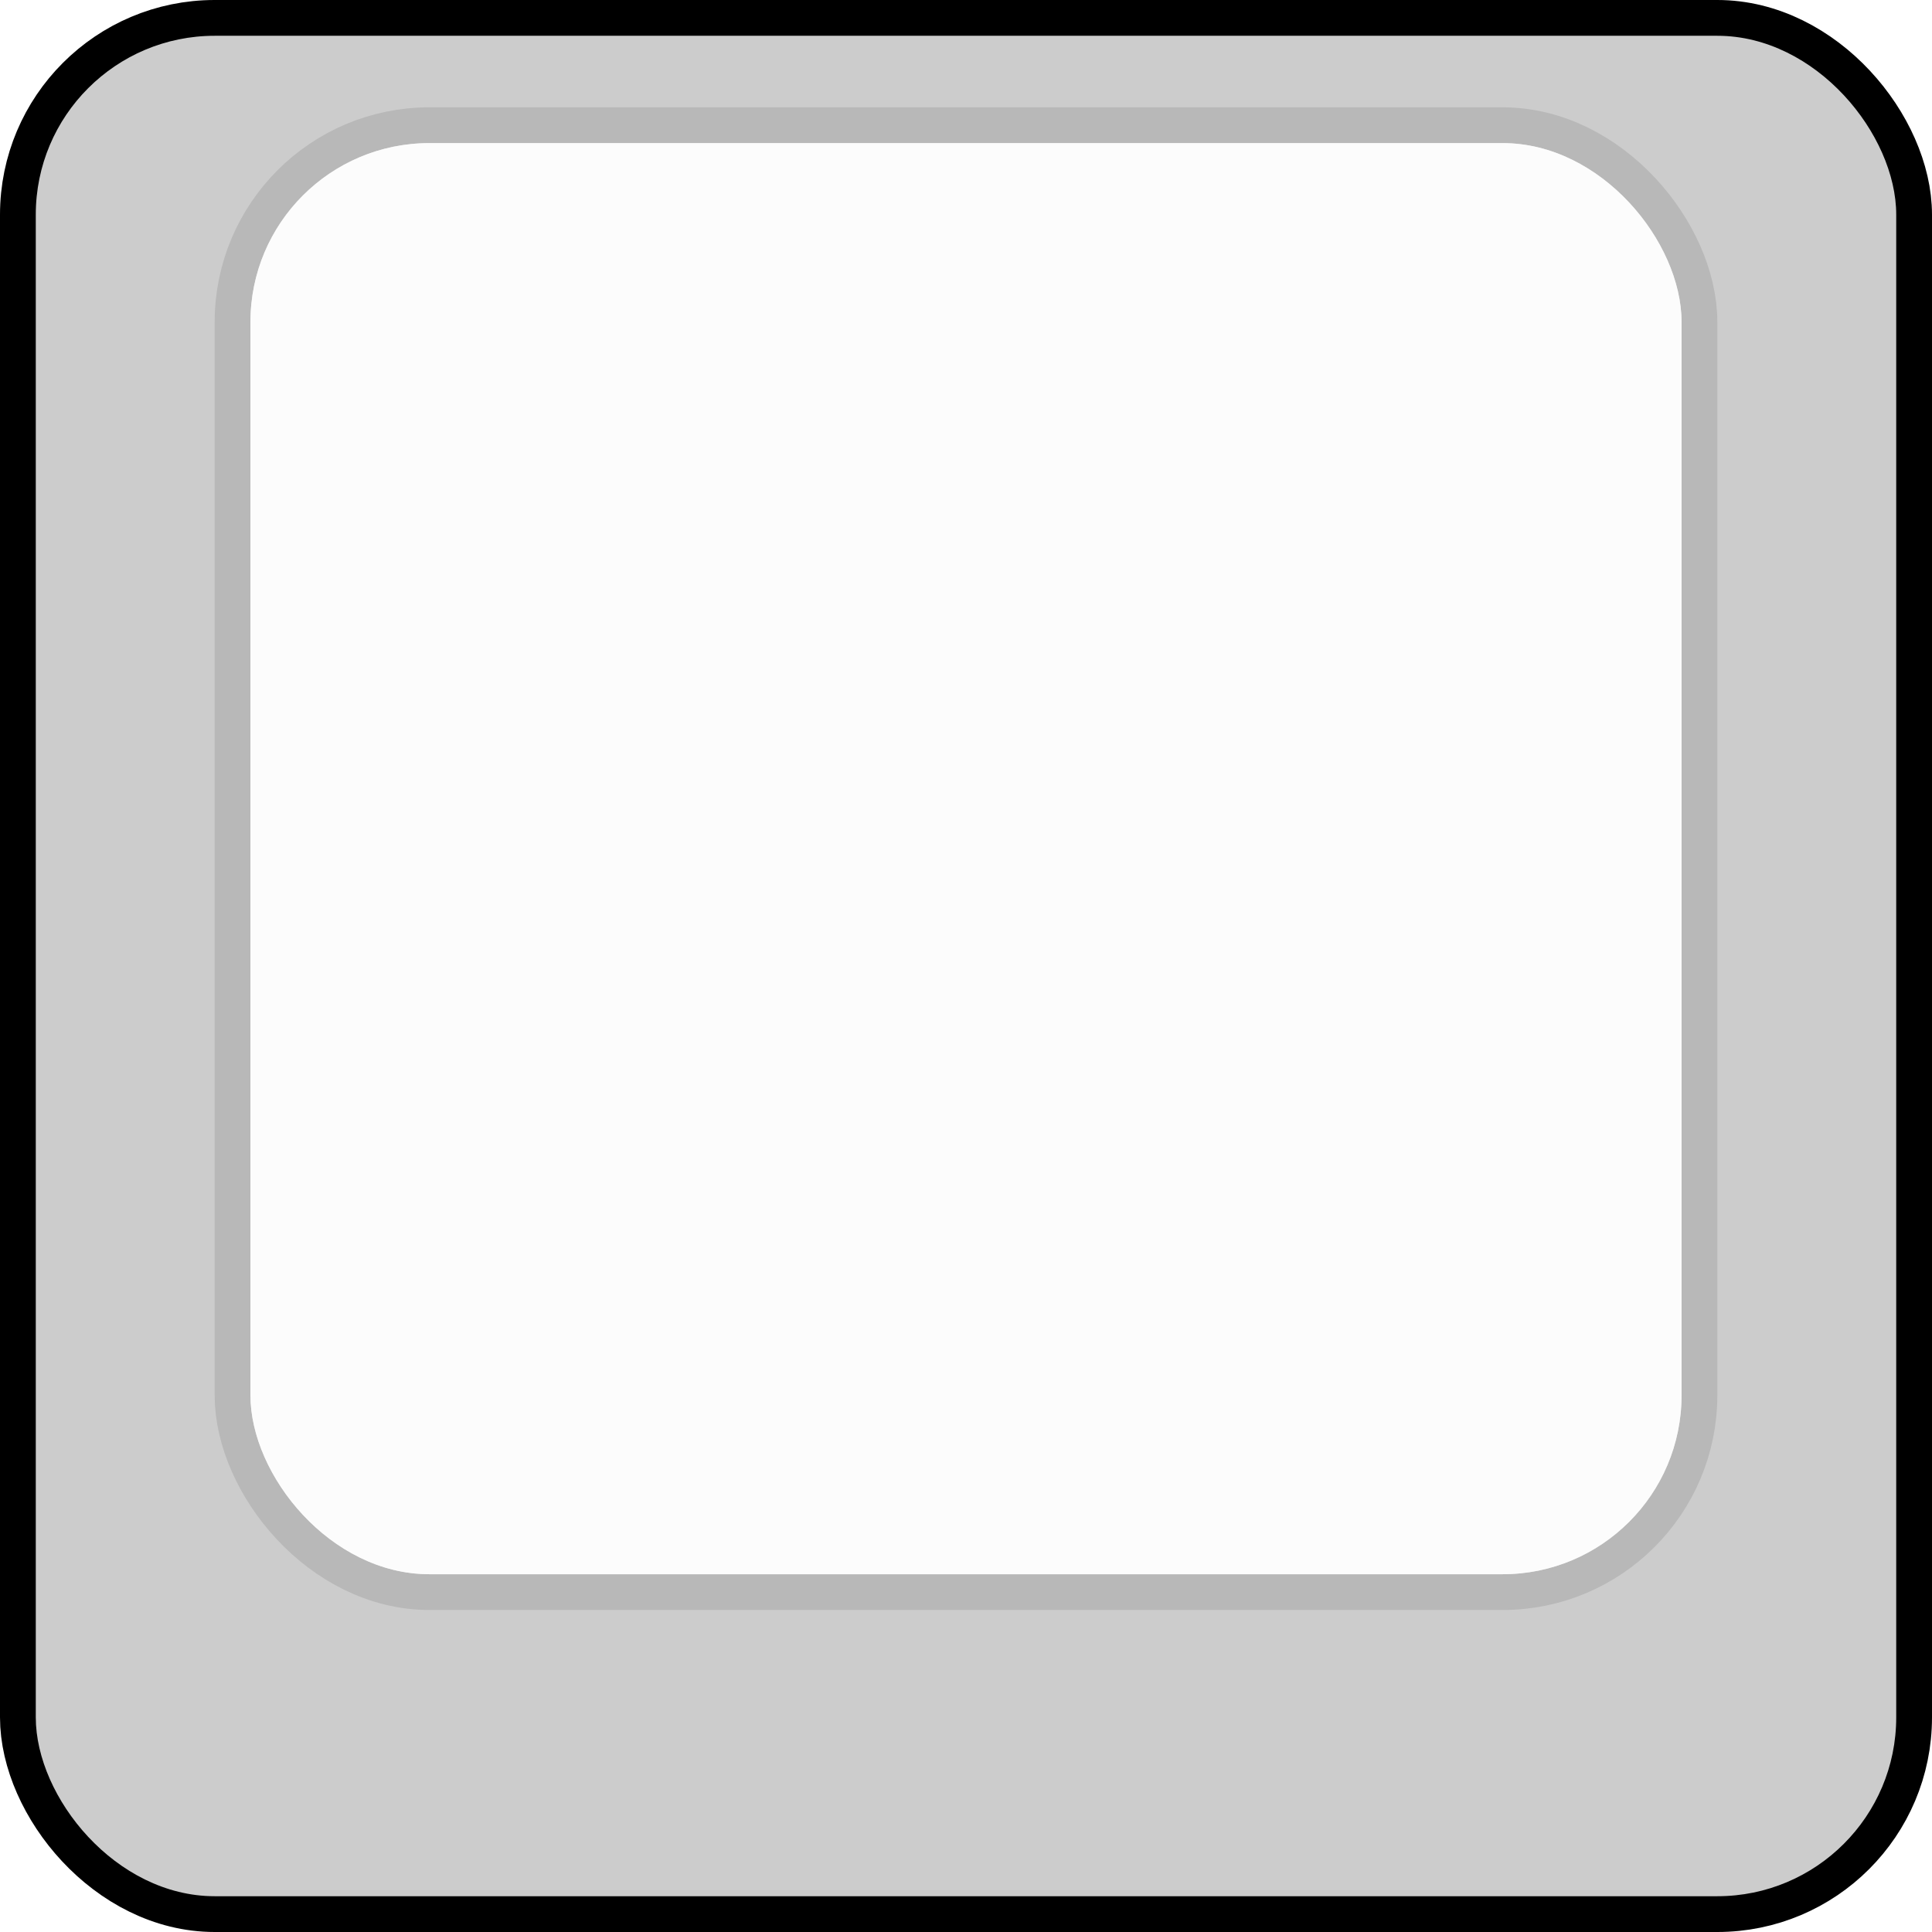
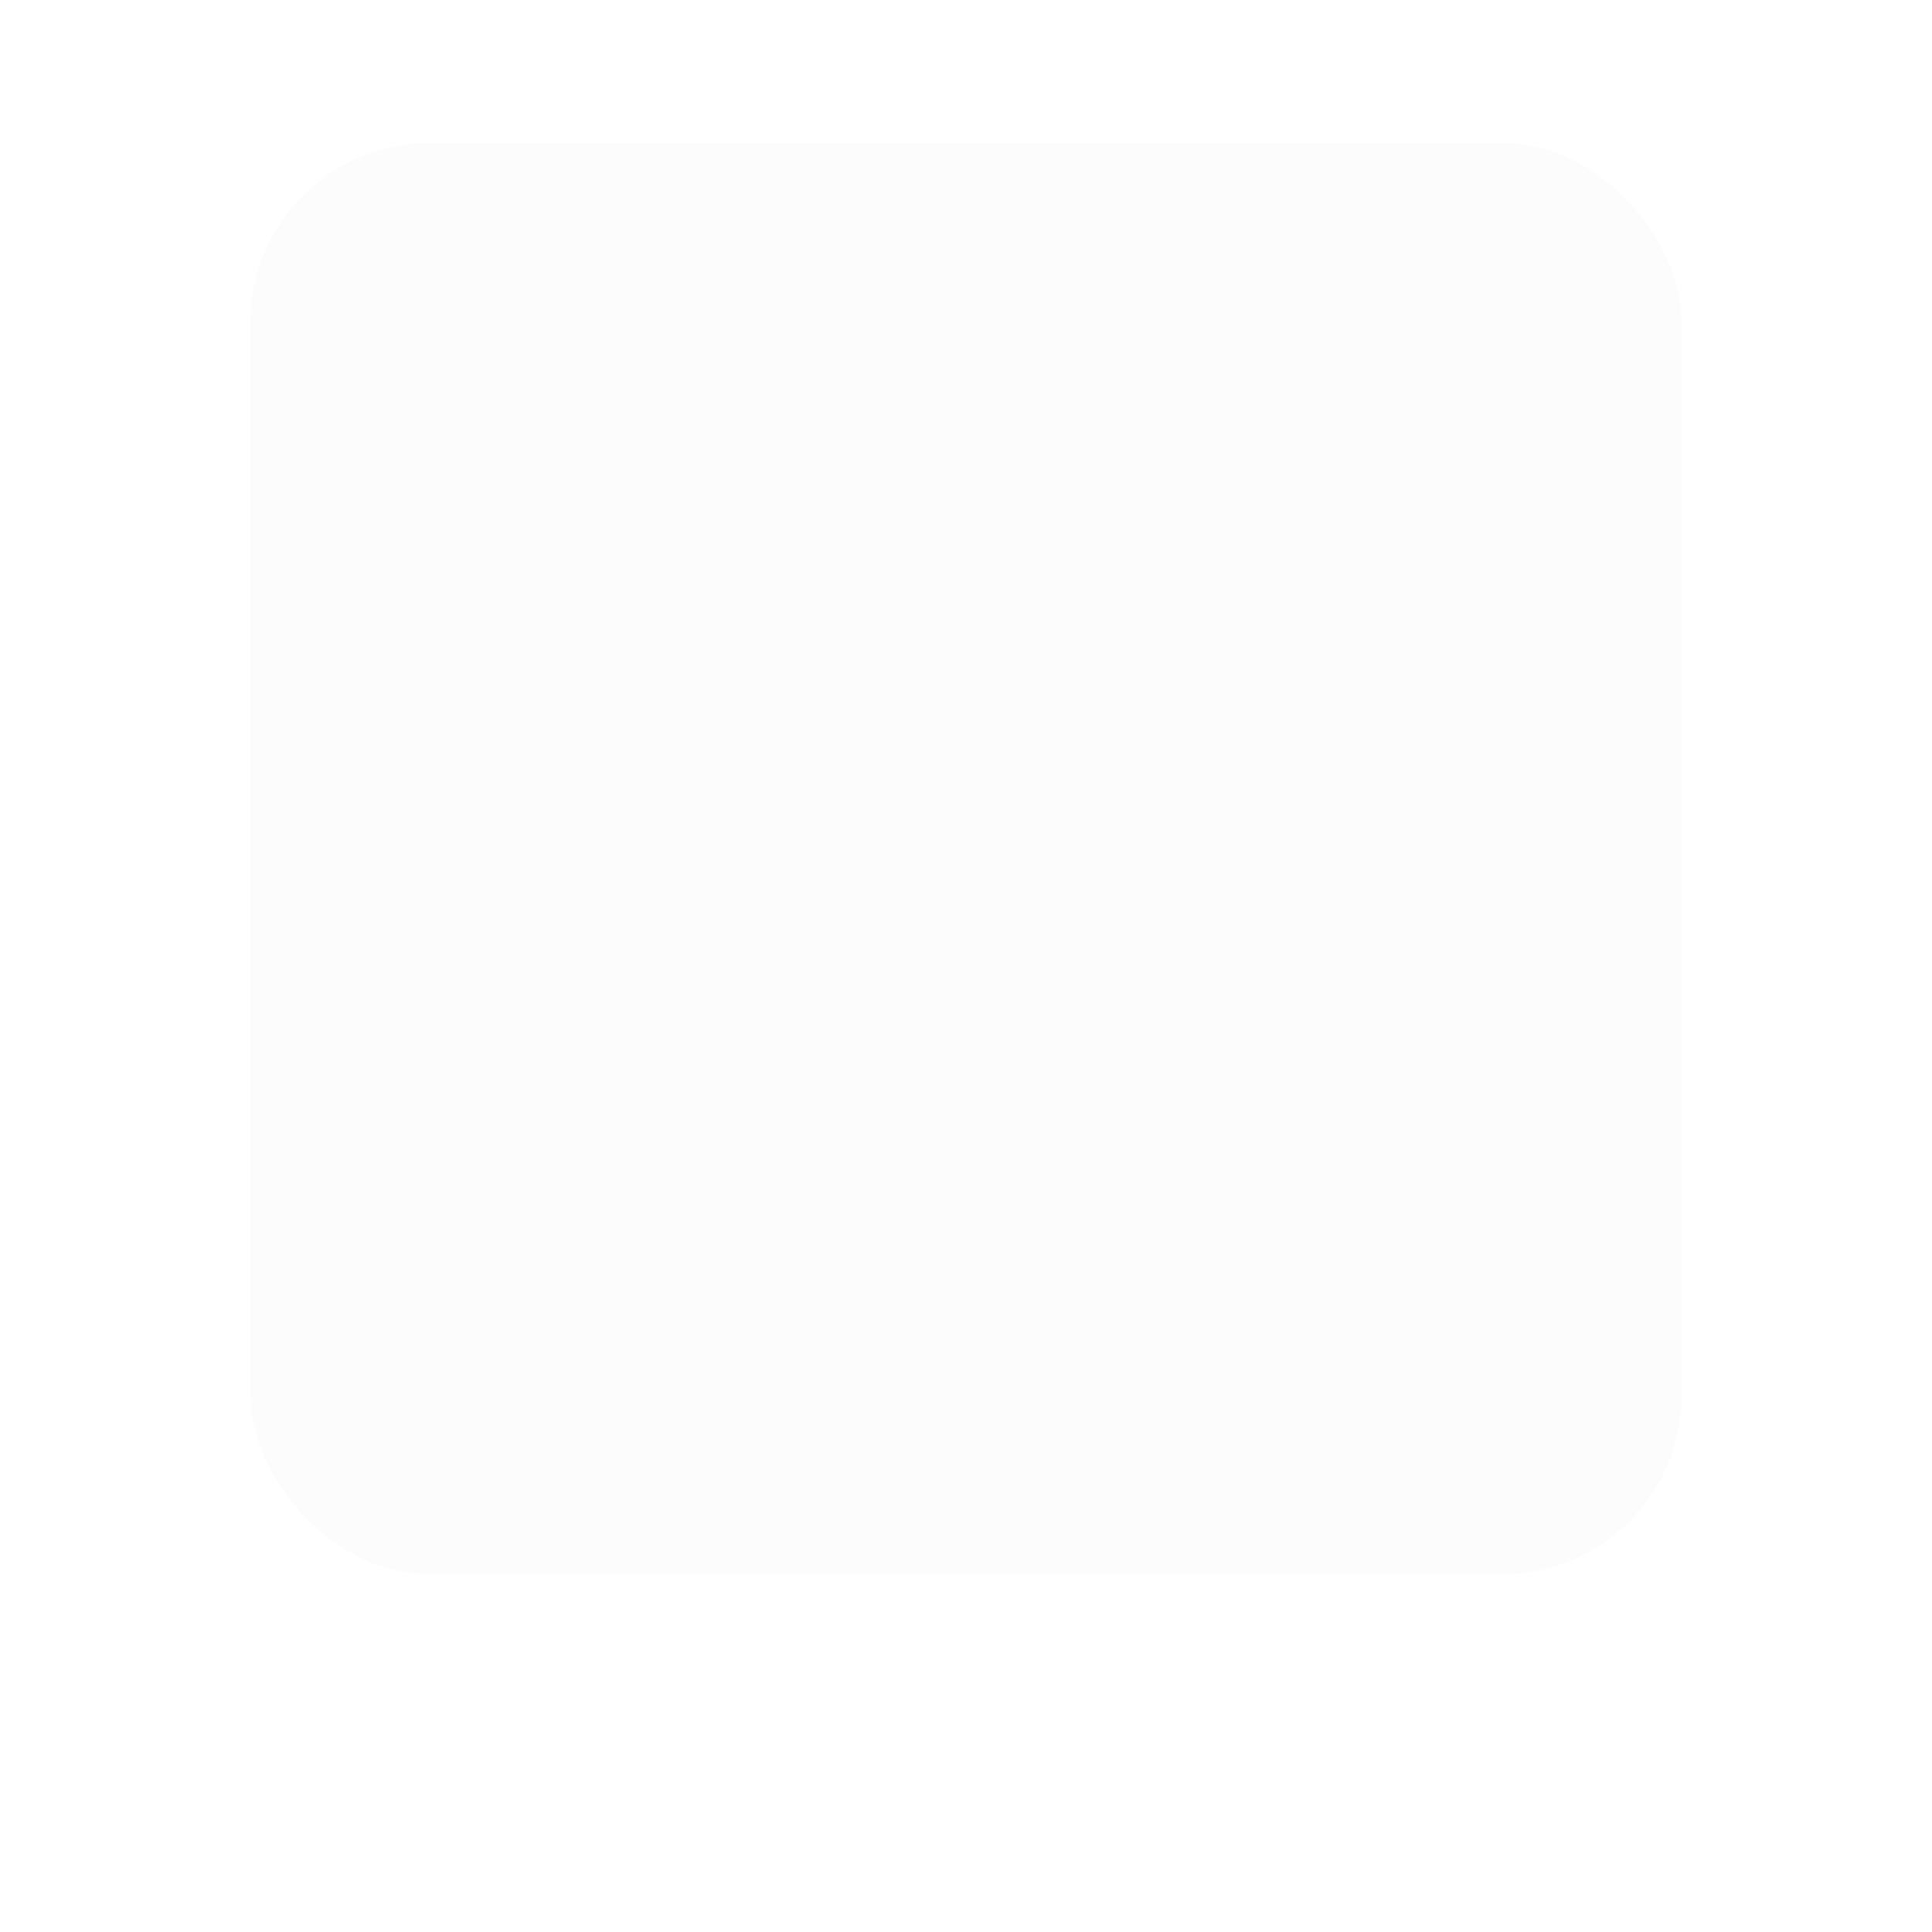
<svg xmlns="http://www.w3.org/2000/svg" xmlns:xlink="http://www.w3.org/1999/xlink" id="svg17" version="1.1" viewBox="0 0 54 54" height="54" width="54">
  <style id="style1" type="text/css">
    .keycap .border { stroke: black; stroke-width: 2; }
    .keycap .inner.border { stroke: rgba(0,0,0,.1); }
    </style>
  <defs id="defs11">
    <linearGradient id="DCS">
      <stop id="stop1" stop-opacity="0" stop-color="black" offset="0%" />
      <stop id="stop2" stop-opacity="0.1" stop-color="black" offset="40%" />
      <stop id="stop3" stop-opacity="0.1" stop-color="black" offset="60%" />
      <stop id="stop4" stop-opacity="0" stop-color="black" offset="100%" />
    </linearGradient>
    <linearGradient y2="1" y1="0" x2="0" x1="0" id="SPACE">
      <stop id="stop5" stop-opacity="0.1" stop-color="black" offset="0%" />
      <stop id="stop6" stop-opacity="0.0" stop-color="black" offset="20%" />
      <stop id="stop7" stop-opacity="0.0" stop-color="black" offset="40%" />
      <stop id="stop8" stop-opacity="0.1" stop-color="black" offset="100%" />
    </linearGradient>
    <radialGradient id="DSA">
      <stop id="stop9" stop-opacity="0.1" stop-color="black" offset="0%" />
      <stop id="stop10" stop-opacity="0.1" stop-color="black" offset="10%" />
      <stop id="stop11" stop-opacity="0" stop-color="black" offset="100%" />
    </radialGradient>
    <radialGradient xlink:href="#DSA" id="SA" />
  </defs>
  <g id="g17" transform="translate(-5,-5)">
    <g id="g16" transform="translate(5,5)">
      <g id="g15" class="keycap">
-         <rect id="rect12" class="outer border" fill="#cccccc" rx="5" height="52" width="52" y="1" x="1" />
-         <rect id="rect13" fill="#cccccc" rx="5" height="52" width="52" y="1" x="1" />
-         <rect id="rect14" class="inner border" fill="#fcfcfc" rx="5" height="40" width="40" y="4" x="7" />
        <rect id="rect15" fill="#fcfcfc" rx="5" height="40" width="40" y="4" x="7" />
      </g>
    </g>
  </g>
</svg>